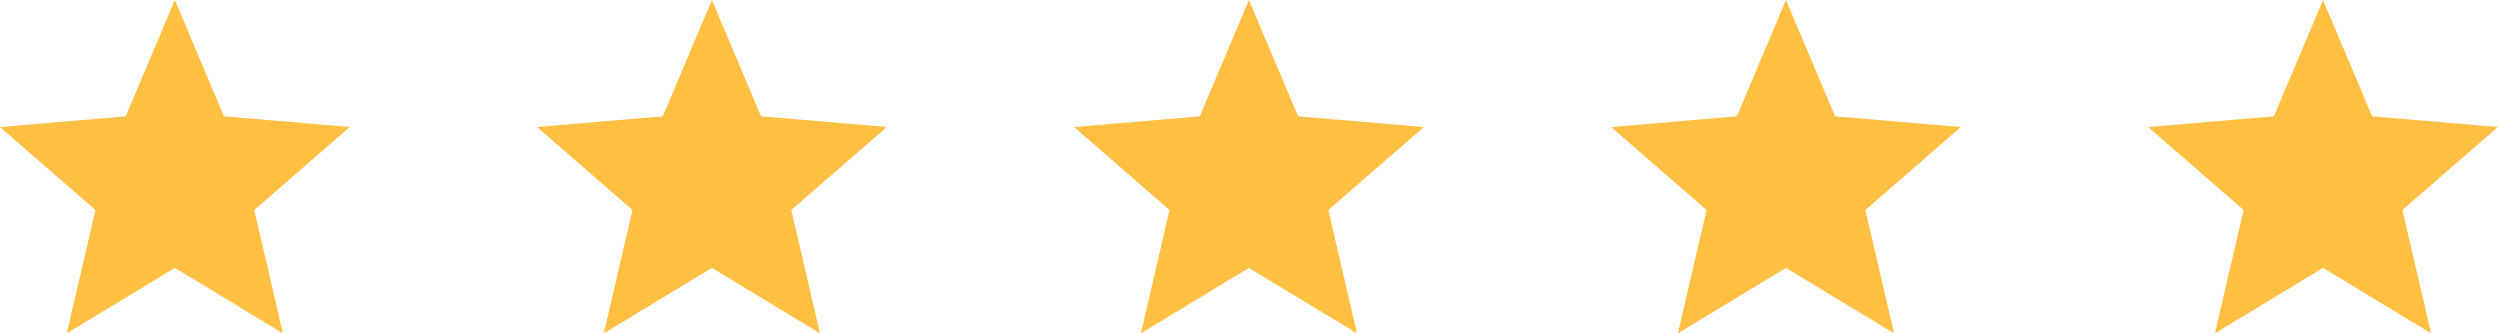
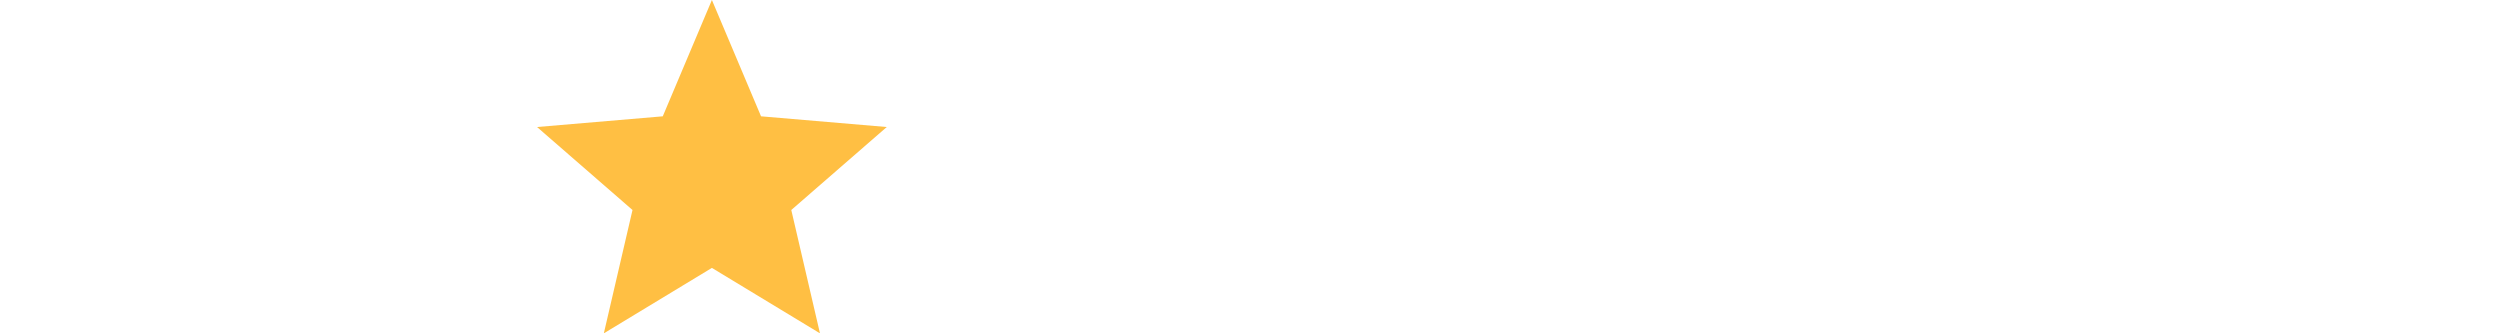
<svg xmlns="http://www.w3.org/2000/svg" width="270" height="36" viewBox="0 0 270 36" fill="none">
-   <path d="M18.885 28.933L30.556 36L27.459 22.68L37.77 13.718L24.192 12.562L18.885 0L13.579 12.562L0 13.718L10.311 22.68L7.214 36L18.885 28.933Z" fill="#FFBF43" />
-   <path d="M134.885 28.933L146.556 36L143.459 22.68L153.77 13.718L140.192 12.562L134.885 0L129.578 12.562L116 13.718L126.311 22.68L123.214 36L134.885 28.933Z" fill="#FFBF43" />
  <path d="M76.885 28.933L88.556 36L85.459 22.68L95.77 13.718L82.192 12.562L76.885 0L71.579 12.562L58 13.718L68.311 22.68L65.214 36L76.885 28.933Z" fill="#FFBF43" />
-   <path d="M192.885 28.933L204.556 36L201.459 22.68L211.77 13.718L198.192 12.562L192.885 0L187.578 12.562L174 13.718L184.311 22.68L181.214 36L192.885 28.933Z" fill="#FFBF43" />
-   <path d="M250.885 28.933L262.556 36L259.459 22.68L269.77 13.718L256.192 12.562L250.885 0L245.578 12.562L232 13.718L242.311 22.68L239.214 36L250.885 28.933Z" fill="#FFBF43" />
</svg>